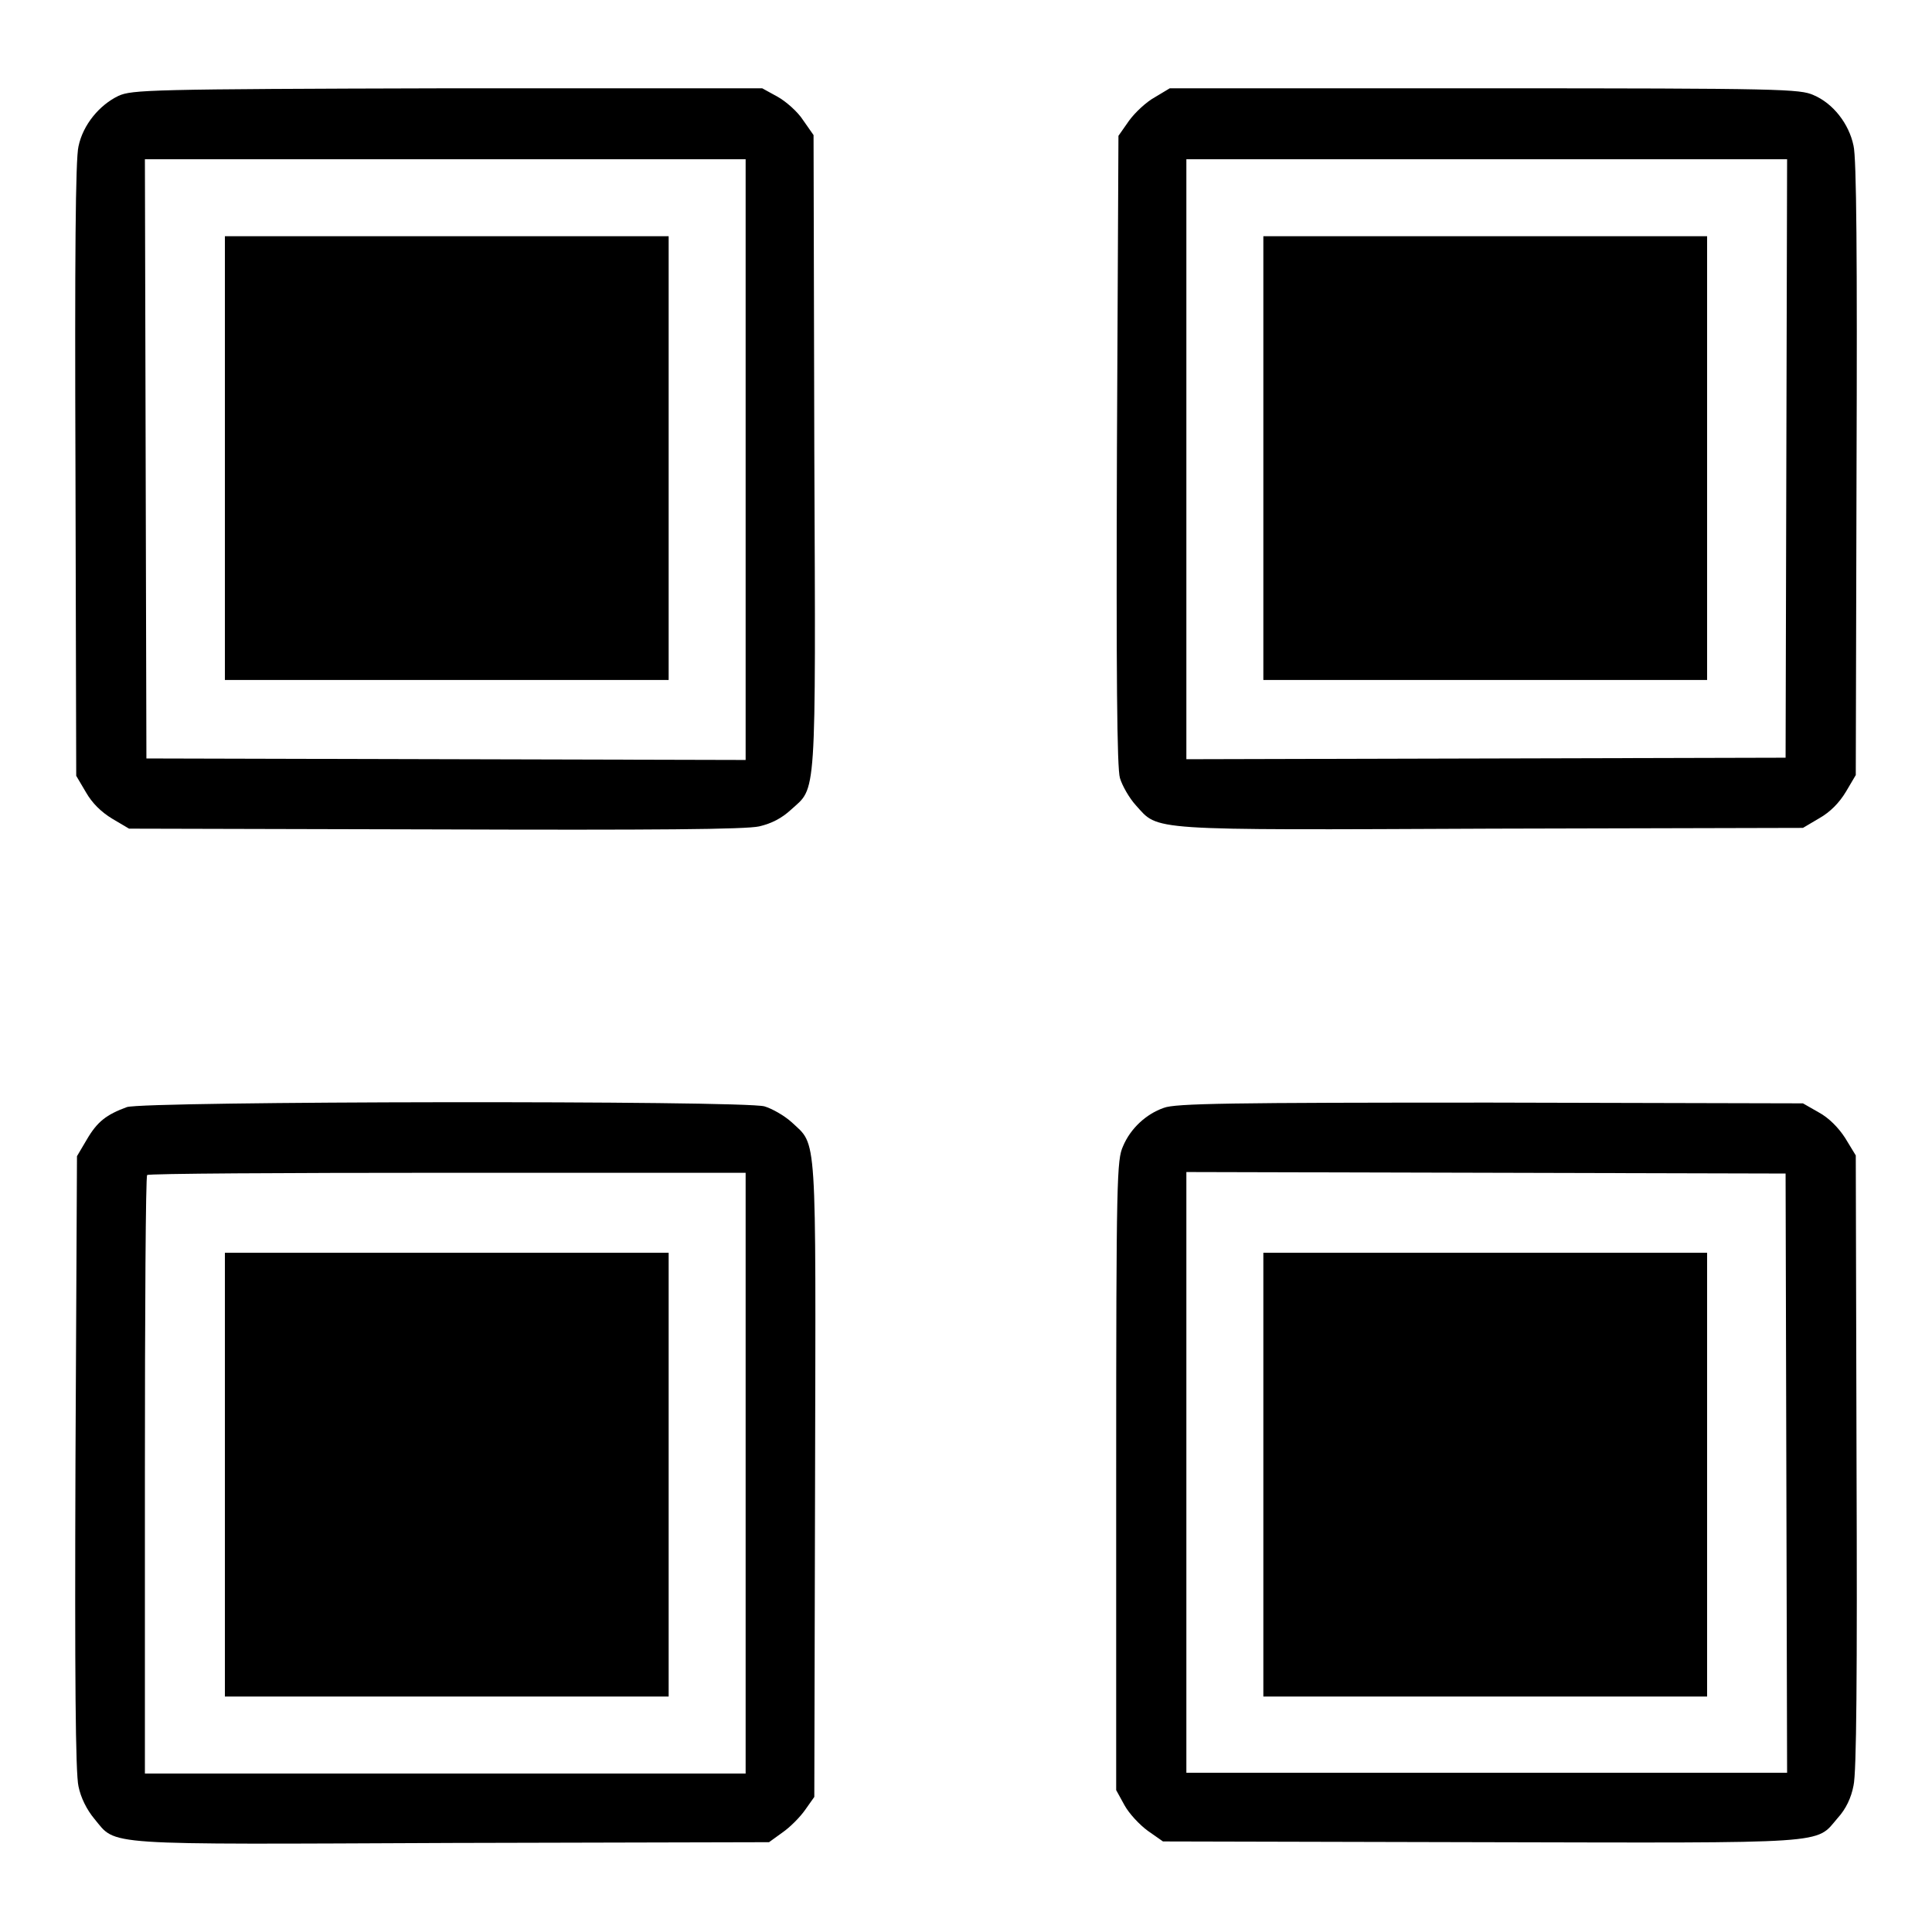
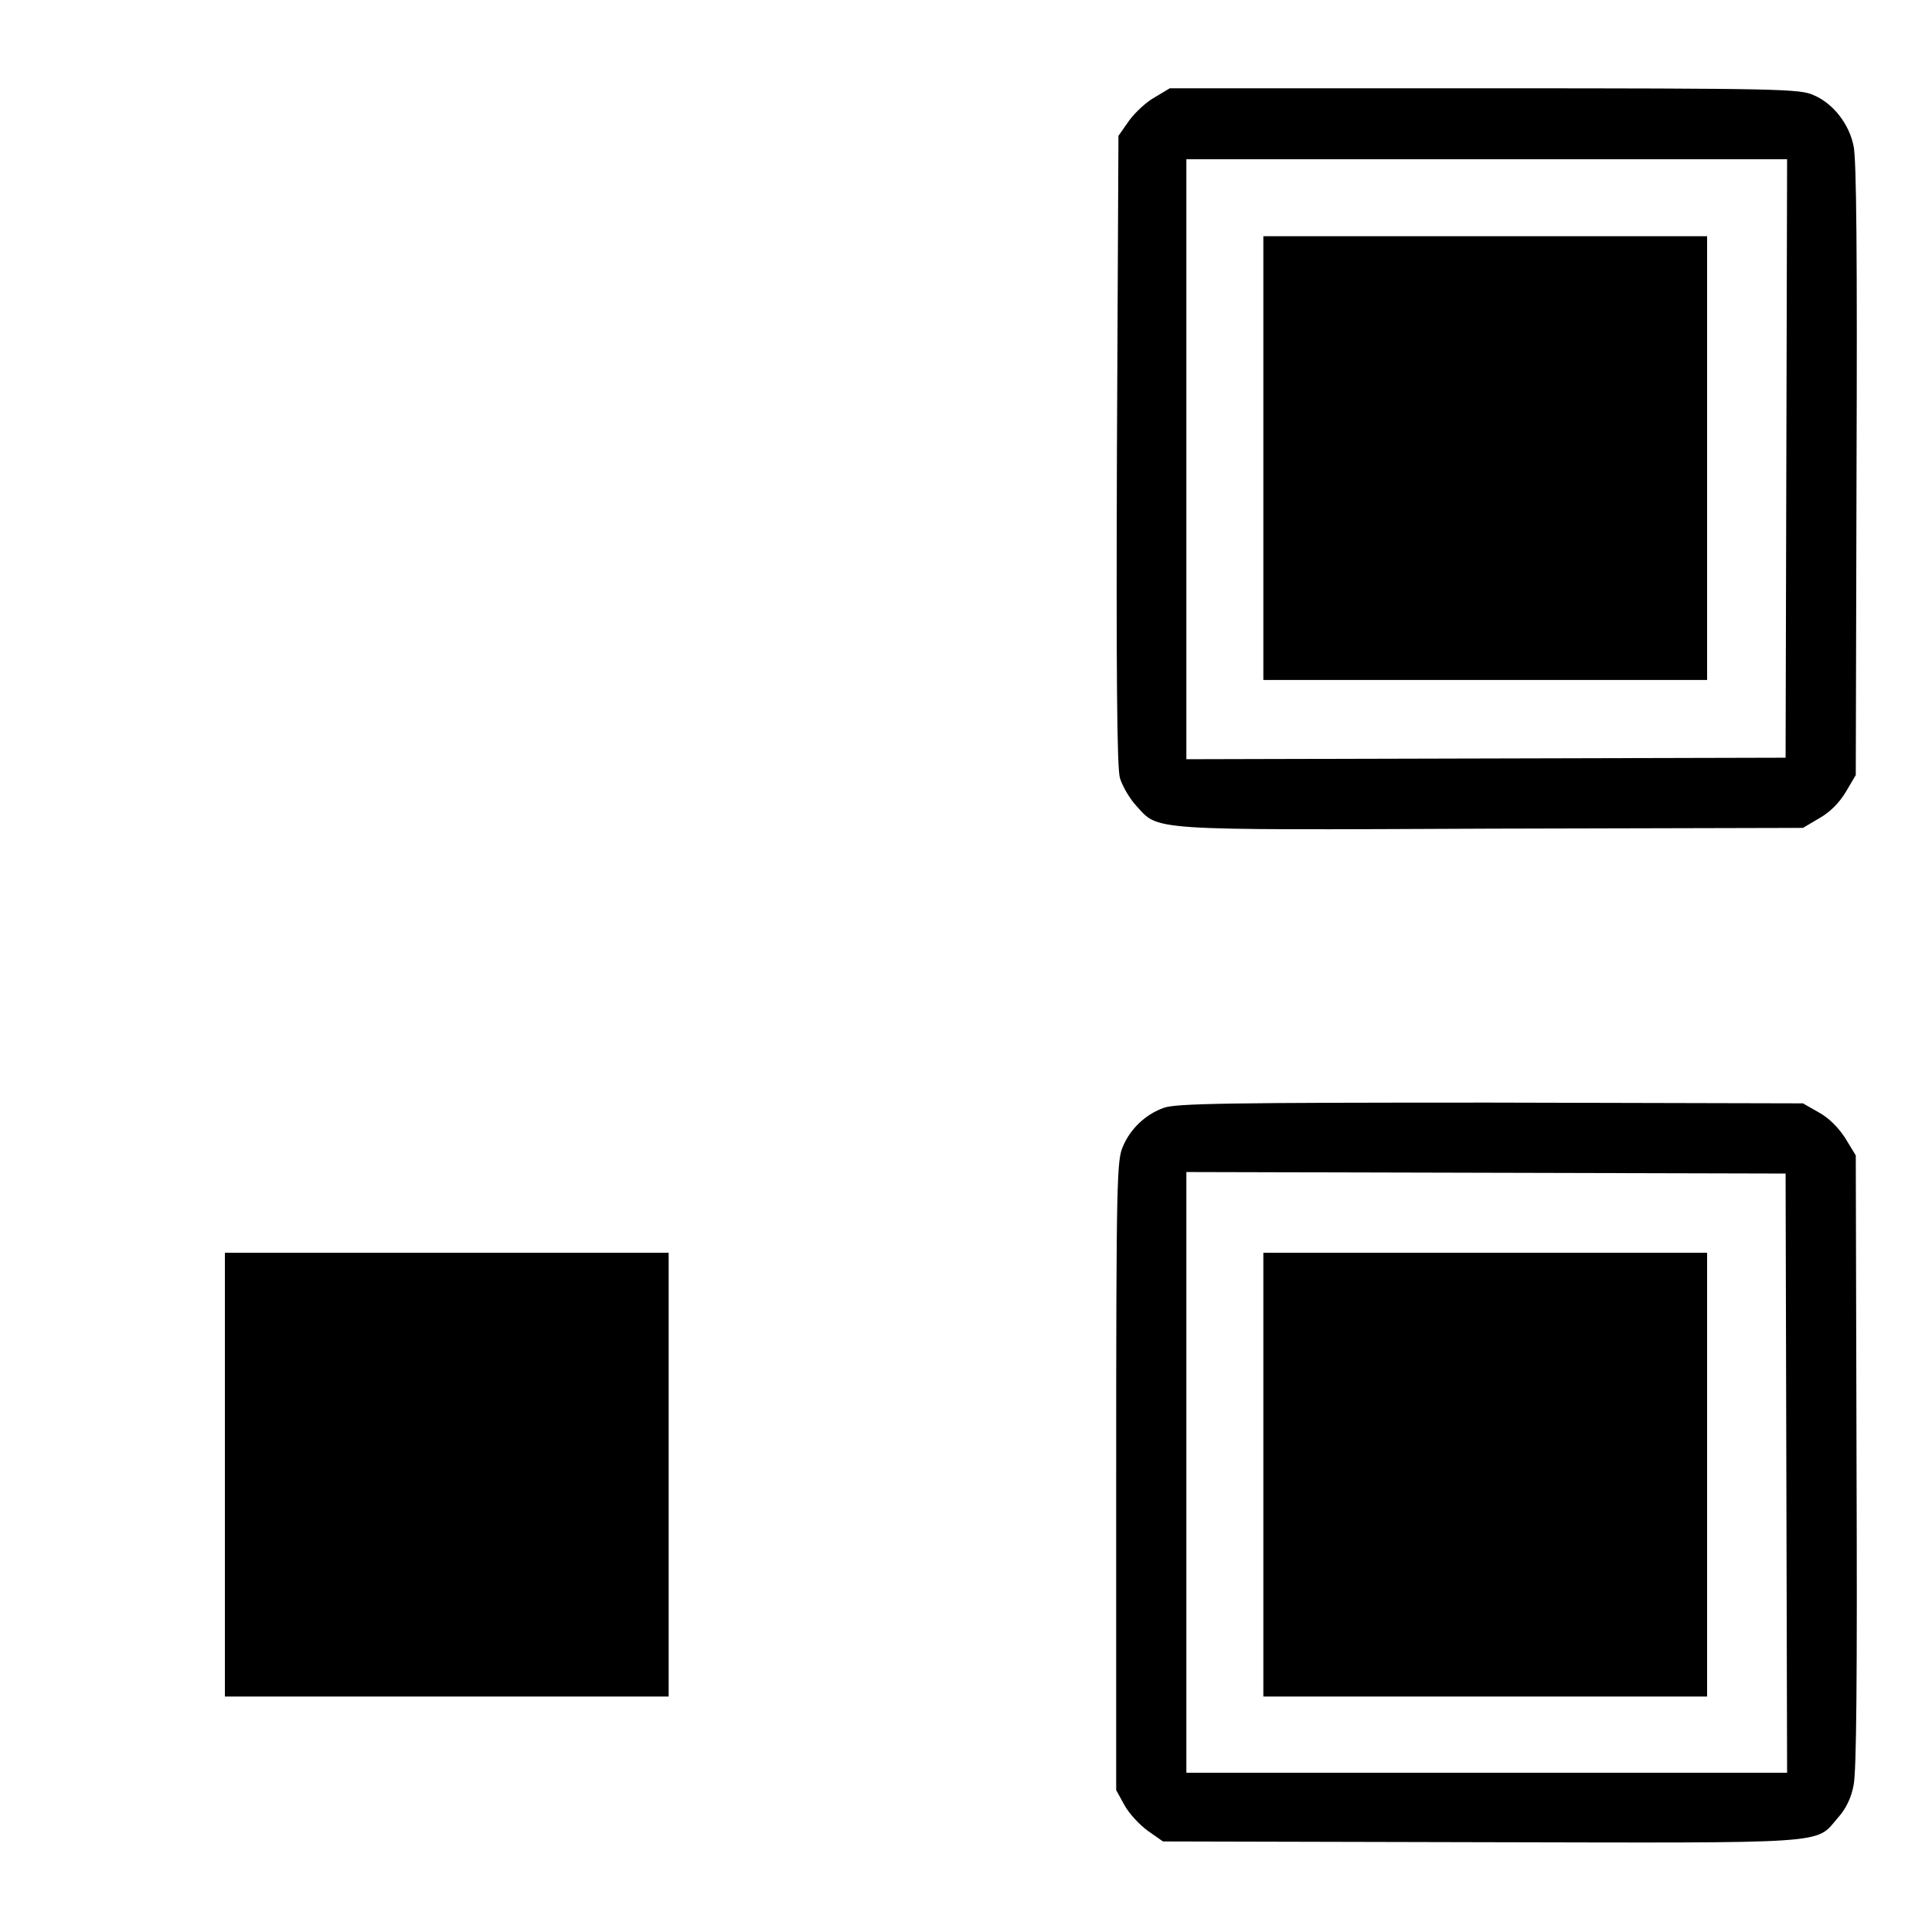
<svg xmlns="http://www.w3.org/2000/svg" version="1.1" x="0px" y="0px" viewBox="0 0 256 256" enable-background="new 0 0 256 256" xml:space="preserve">
  <g>
    <g>
      <g>
-         <path fill="#000000" d="M15.7,12.7c-2.5,1.2-4.7,3.8-5.3,6.7C10,21,9.9,34.3,10,62.3l0.1,40.5l1.3,2.2c0.8,1.4,2,2.6,3.5,3.5l2.2,1.3l40.5,0.1c29.4,0.1,41.2,0,43-0.4c1.7-0.4,3-1.1,4.2-2.2c3.4-3.1,3.3-0.6,3.1-47.5l-0.1-41.9l-1.4-2c-0.7-1.1-2.3-2.5-3.4-3.1l-2-1.1H59.3C19.7,11.8,17.5,11.9,15.7,12.7z M98.8,60.9v39.8l-39.7-0.1l-39.7-0.1l-0.1-39.7l-0.1-39.7H59h39.8L98.8,60.9L98.8,60.9z" />
-         <path fill="#000000" d="M29.8,60.7v29.4h29.4h29.4V60.7V31.3H59.2H29.8V60.7z" />
        <path fill="#000000" d="M153,12.9c-1.1,0.6-2.6,2-3.4,3.1l-1.4,2L148,59.6c-0.1,29.5,0,42.3,0.4,43.5c0.3,1,1.2,2.6,2.1,3.6c3.1,3.4,1,3.3,47.2,3.1l41.2-0.1l2.2-1.3c1.4-0.8,2.6-2,3.5-3.5l1.3-2.2l0.1-40.5c0.1-28,0-41.3-0.4-42.9c-0.6-2.9-2.7-5.6-5.3-6.7c-1.8-0.8-4-0.9-43.6-0.9H155L153,12.9z M236.7,60.7l-0.1,39.7l-39.7,0.1l-39.7,0.1V60.9V21.1H197h39.8L236.7,60.7z" />
        <path fill="#000000" d="M167.4,60.7v29.4h29.4h29.4V60.7V31.3h-29.4h-29.4V60.7z" />
-         <path fill="#000000" d="M16.8,146.7c-2.7,1-3.9,1.9-5.3,4.3l-1.3,2.2L10,193.8c-0.1,28.3,0,41.2,0.4,42.9c0.3,1.5,1.1,3.1,2.1,4.3c3,3.6,0.4,3.4,47.5,3.2l41.9-0.1l1.8-1.3c1-0.7,2.3-2,3-3l1.2-1.7l0.1-41.9c0.1-46.9,0.3-44.3-3.1-47.5c-1-0.9-2.6-1.8-3.6-2.1C98.5,145.8,19,145.9,16.8,146.7z M98.8,195.1V235H59H19.2v-39.5c0-21.8,0.1-39.7,0.3-39.8c0.1-0.2,18.1-0.3,39.8-0.3h39.5L98.8,195.1L98.8,195.1z" />
        <path fill="#000000" d="M29.8,195.4v29.4h29.4h29.4v-29.4V166H59.2H29.8V195.4z" />
        <path fill="#000000" d="M154.2,146.8c-2.3,0.8-4.4,2.7-5.4,5.1c-0.8,1.8-0.9,3.9-0.9,43.6v41.7l1.1,2c0.6,1.1,2,2.6,3.1,3.4l2,1.4l41.9,0.1c47.1,0.1,44.5,0.3,47.5-3.2c1.1-1.2,1.8-2.7,2.1-4.3c0.4-1.7,0.5-14.6,0.4-42.9l-0.1-40.6l-1.4-2.3c-0.9-1.4-2.2-2.7-3.5-3.4l-2.1-1.2l-41.4-0.1C163.1,146.1,155.7,146.2,154.2,146.8z M236.7,195.2l0.1,39.7H197h-39.8v-39.8v-39.8l39.7,0.1l39.7,0.1L236.7,195.2z" />
        <path fill="#000000" d="M167.4,195.4v29.4h29.4h29.4v-29.4V166h-29.4h-29.4V195.4z" />
      </g>
    </g>
  </g>
</svg>